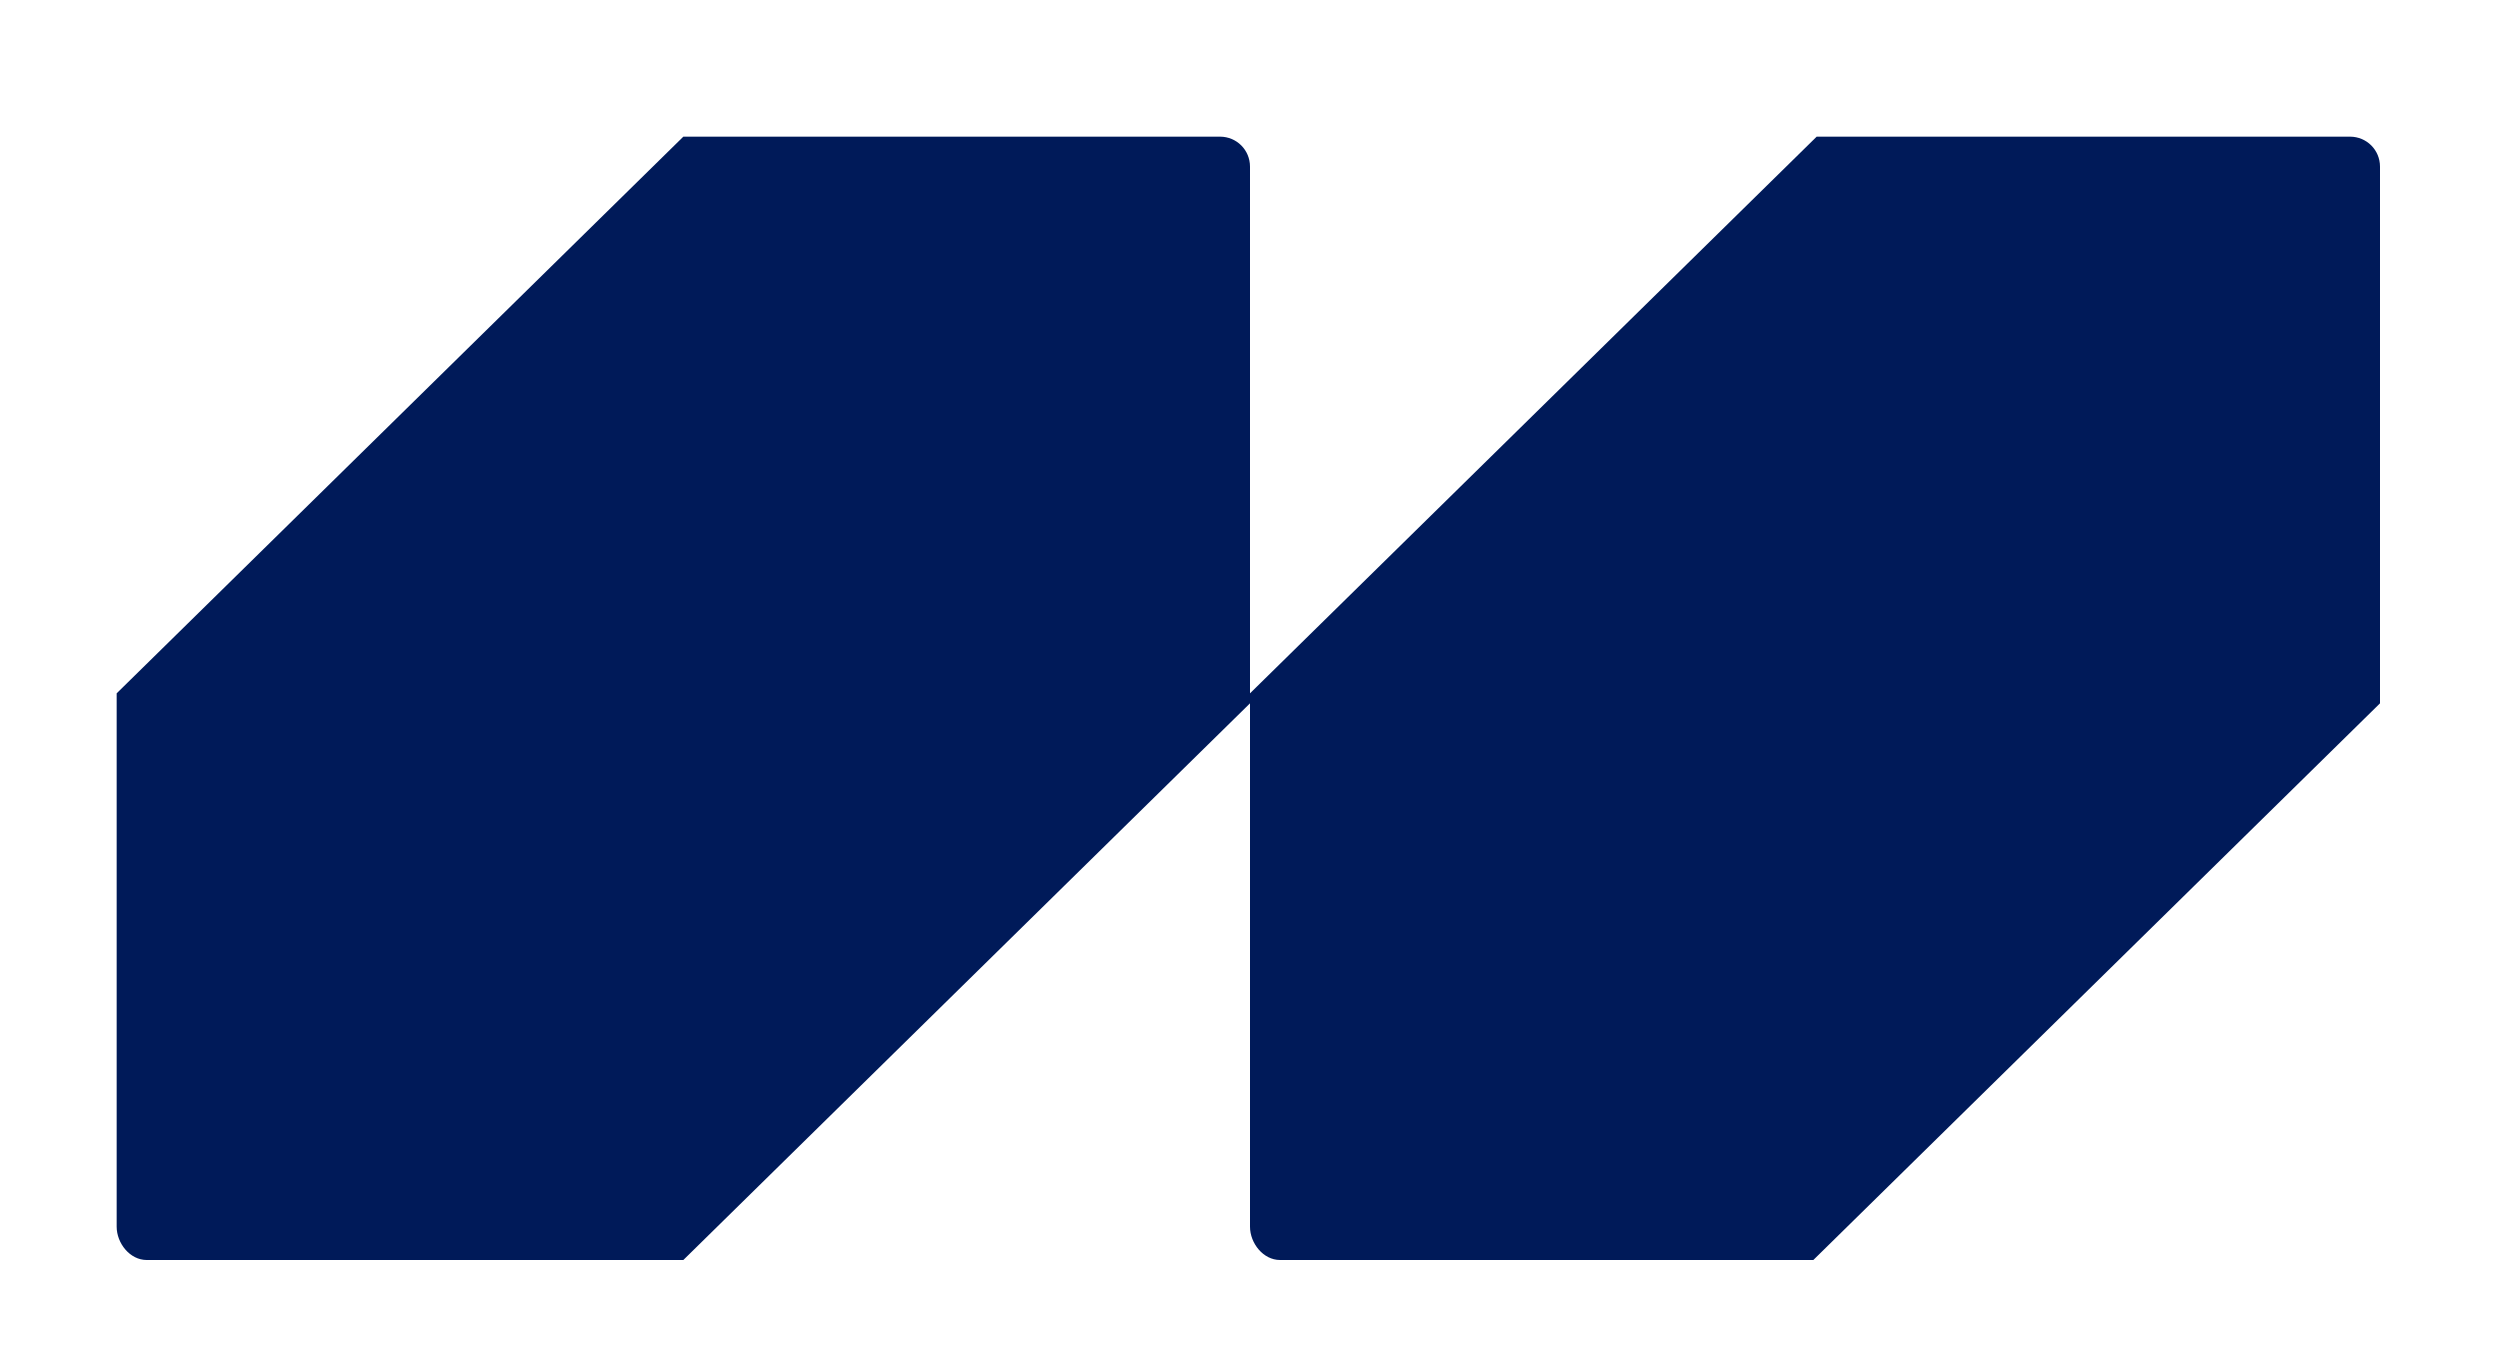
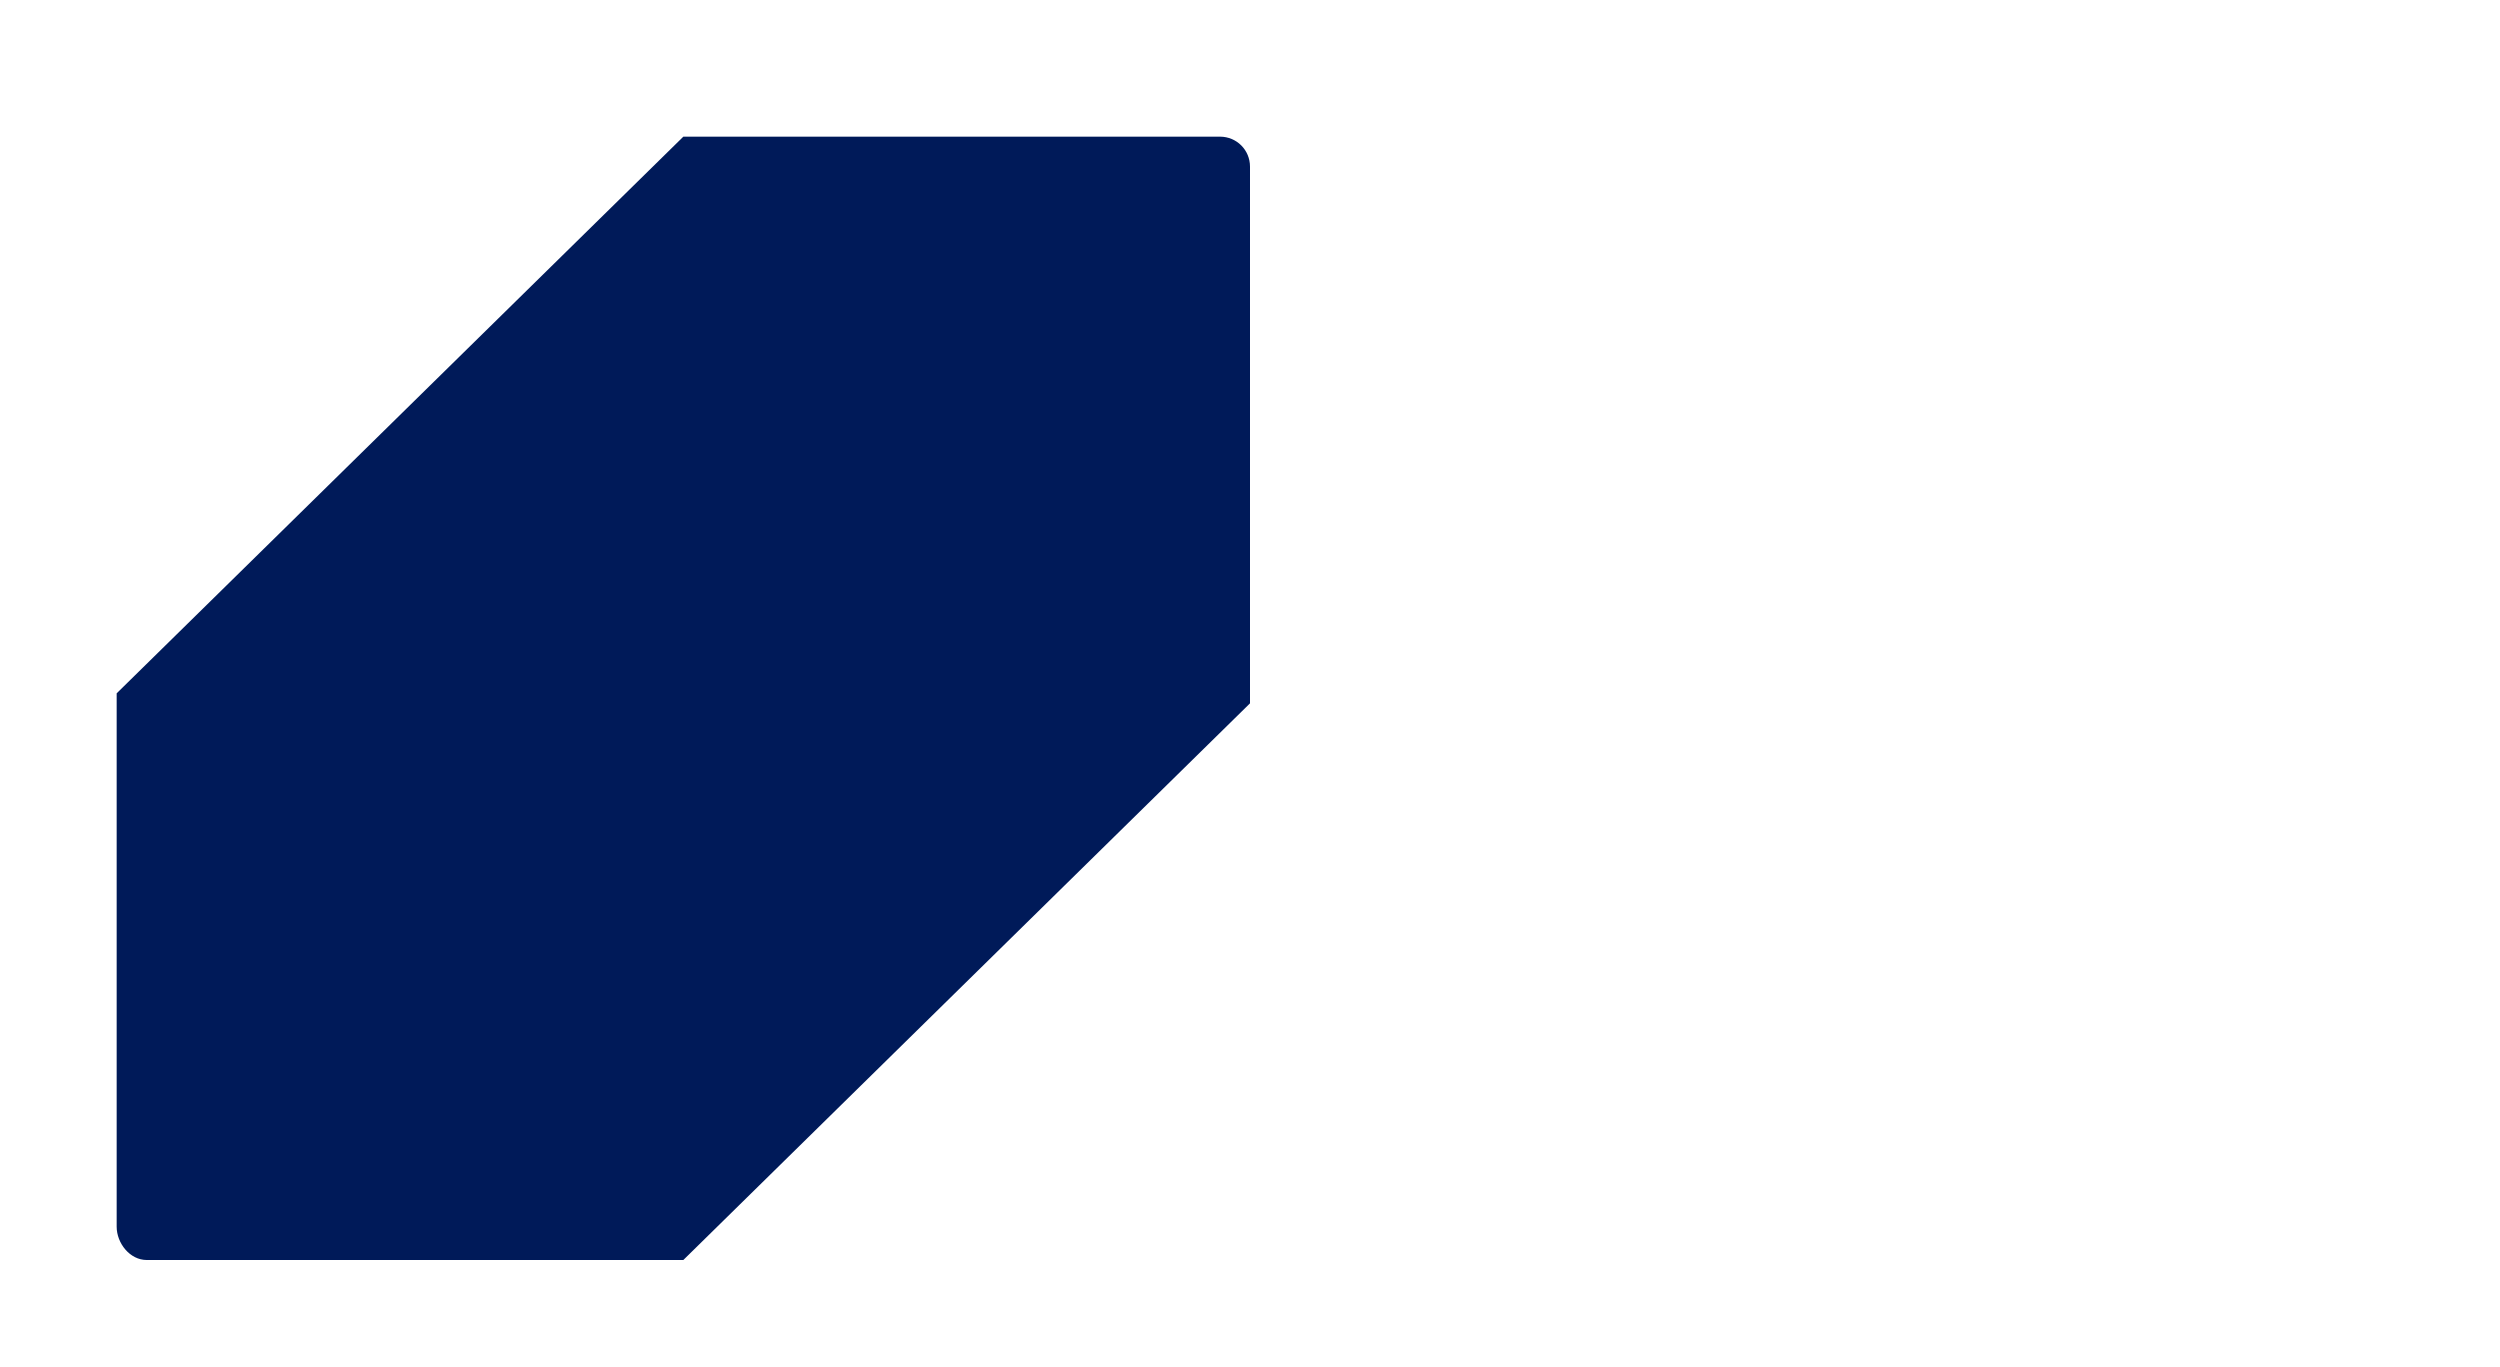
<svg xmlns="http://www.w3.org/2000/svg" version="1.2" viewBox="0 0 75 41" width="75" height="41">
  <title>ai-01-svg</title>
  <style>
		.s0 { fill: #001a59 } 
	</style>
  <g id="Layer">
    <g id="Layer">
      <path id="Layer" fill-rule="evenodd" class="s0" d="m98.6 31.5v14.8c0 7.1-4.2 10.4-11.2 10.4-3.6 0-6.9-0.7-9.2-2.2l2.6-5.2c1.4 1.1 3.8 1.8 5.8 1.8 3.1 0 4.4-1.4 4.4-3.8v-0.4q-1.7 2-5.1 2c-4.6 0-8.8-3.4-8.8-8.9 0-5.4 4.2-8.8 8.8-8.8 2.5 0 4.3 0.8 5.4 2.4v-2zm-7.5 8.4c0-1.7-1.3-2.9-3.1-2.9-1.8 0-3.1 1.2-3.1 2.9 0 1.8 1.3 3 3.1 3 1.8 0 3.1-1.2 3.1-3z" />
      <path id="Layer" class="s0" d="m113.7 31.2v6.7c-0.6-0.1-1.1-0.1-1.7-0.1-2.2 0-3.8 1-3.8 3.9v8.2h-7.6v-18.4h7.2v2c1.3-1.5 3.4-2.3 5.9-2.3z" />
-       <path id="Layer" fill-rule="evenodd" class="s0" d="m114.7 40.7c0-5.6 4.5-9.5 10.7-9.5 6.3 0 10.7 3.9 10.7 9.5 0 5.6-4.5 9.5-10.7 9.5-6.2 0-10.7-3.9-10.7-9.5zm13.7 0c0-2.4-1.3-3.6-3-3.6-1.7 0-3 1.2-3 3.6 0 2.4 1.3 3.6 3 3.6 1.7 0 3-1.2 3-3.6z" />
      <path id="Layer" class="s0" d="m157.2 31.5v18.4h-7.2v-1.7c-1.4 1.4-3.2 2-5.2 2-4.4 0-7.7-2.5-7.7-8.5v-10.2h7.5v8.9c0 2.6 0.9 3.5 2.4 3.5 1.3 0 2.6-1 2.6-3.7v-8.6c0 0 7.6 0 7.6-0.1z" />
      <path id="Layer" fill-rule="evenodd" class="s0" d="m180.3 40.7c0 5.9-4.1 9.5-8.9 9.5-2 0-3.5-0.5-4.6-1.5v7.7h-7.6v-24.9h7.2v1.6c1.1-1.3 2.8-1.9 5-1.9 4.8 0 8.9 3.6 8.9 9.5zm-7.7 0c0-2.3-1.3-3.6-3-3.6-1.7 0-3 1.3-3 3.6 0 2.4 1.3 3.6 3 3.6 1.7 0 3-1.2 3-3.6z" />
    </g>
    <g id="Layer">
-       <path id="Layer" class="s0" d="m181.8 31.7h-0.9v-0.5h2.3v0.5h-0.9v2.3h-0.5z" />
-       <path id="Layer" class="s0" d="m186.1 34v-1.8l-0.9 1.5h-0.3l-0.9-1.5v1.8h-0.5v-2.8h0.4l1.2 1.9 1.1-1.9h0.4v2.8z" />
+       <path id="Layer" class="s0" d="m181.8 31.7h-0.9v-0.5v0.5h-0.9v2.3h-0.5z" />
    </g>
    <g id="Layer">
      <path id="Layer" fill-rule="evenodd" class="s0" d="m99.2 13.4c0 5.9-4.1 9.5-8.9 9.5-2 0-3.6-0.5-4.7-1.5v7.7h-7.5v-24.9h7.2v1.5c1.1-1.2 2.7-1.8 5-1.8 4.8 0 8.9 3.6 8.9 9.5zm-7.7 0c0-2.4-1.3-3.6-3-3.6-1.7 0-3 1.3-3 3.6 0 2.4 1.3 3.6 3 3.6 1.7 0 3-1.2 3-3.6z" />
      <path id="Layer" class="s0" d="m113.4 3.9v6.7c-0.7-0.1-1.2-0.1-1.7-0.1-2.3 0-3.9 1-3.9 3.9v8.2h-7.6v-18.4h7.2v2c1.4-1.5 3.4-2.3 6-2.3z" />
      <path id="Layer" fill-rule="evenodd" class="s0" d="m133.4 15.2h-12.7c0.5 1.4 1.8 2.1 3.7 2.1 1.6 0 2.6-0.4 3.8-1.3l3.9 4c-1.7 1.9-4.3 2.9-8 2.9-6.7 0-11.1-4-11.1-9.5 0-5.6 4.5-9.5 10.4-9.5 5.5 0 10.1 3.3 10.1 9.5 0 0.5 0 1.2-0.1 1.8zm-12.9-3.7h5.9c-0.3-1.5-1.4-2.4-2.9-2.4-1.6 0-2.7 0.9-3 2.4z" />
      <path id="Layer" class="s0" d="m166.2 12.1v10.5h-7.6v-9.2c0-2.3-0.8-3.1-2.1-3.1-1.3 0-2.3 0.9-2.3 3.3v9h-7.6v-9.2c0-2.2-0.8-3.1-2.1-3.1-1.3 0-2.3 0.9-2.3 3.3v9h-7.6v-18.4h7.2v1.7c1.4-1.3 3.2-2 5.2-2 2.4 0 4.4 0.9 5.7 2.8 1.5-1.8 3.6-2.8 6.2-2.8 4.1 0 7.3 2.4 7.3 8.2z" />
      <path id="Layer" class="s0" d="m168.1-1.3c0-2.2 1.6-3.8 3.8-3.8 2.3 0 3.9 1.6 3.9 3.8 0 2.3-1.6 3.9-3.9 3.9-2.2 0-3.8-1.6-3.8-3.9zm0 5.5h7.6v18.4h-7.6z" />
-       <path id="Layer" fill-rule="evenodd" class="s0" d="m197.2 15.2h-12.8c0.5 1.4 1.8 2.1 3.7 2.1 1.7 0 2.6-0.4 3.8-1.3l4 4c-1.8 1.9-4.4 2.9-8 2.9-6.8 0-11.1-4-11.1-9.5 0-5.6 4.4-9.5 10.4-9.5 5.4 0 10.1 3.3 10.1 9.5 0 0.5-0.1 1.2-0.1 1.8zm-12.9-3.7h5.9c-0.3-1.5-1.4-2.4-3-2.4-1.5 0-2.6 0.9-2.9 2.4z" />
      <path id="Layer" class="s0" d="m211.4 3.9v6.7c-0.6-0.1-1.1-0.1-1.6-0.1-2.3 0-3.9 1-3.9 3.9v8.2h-7.6v-18.4h7.2v2c1.4-1.5 3.4-2.3 5.9-2.3z" />
    </g>
    <g id="Layer">
      <g id="Layer">
        <path id="Layer" class="s0" d="m20.5 4.1l-17 16.7v16c0 0.5 0.4 1 0.9 1h16.1l17-16.7v-16.1c0-0.5-0.4-0.9-0.9-0.9z" />
-         <path id="Layer" class="s0" d="m54.5 4.1l-17 16.7v16c0 0.5 0.4 1 0.9 1h16l17-16.7v-16.1c0-0.5-0.4-0.9-0.9-0.9z" />
      </g>
    </g>
  </g>
</svg>